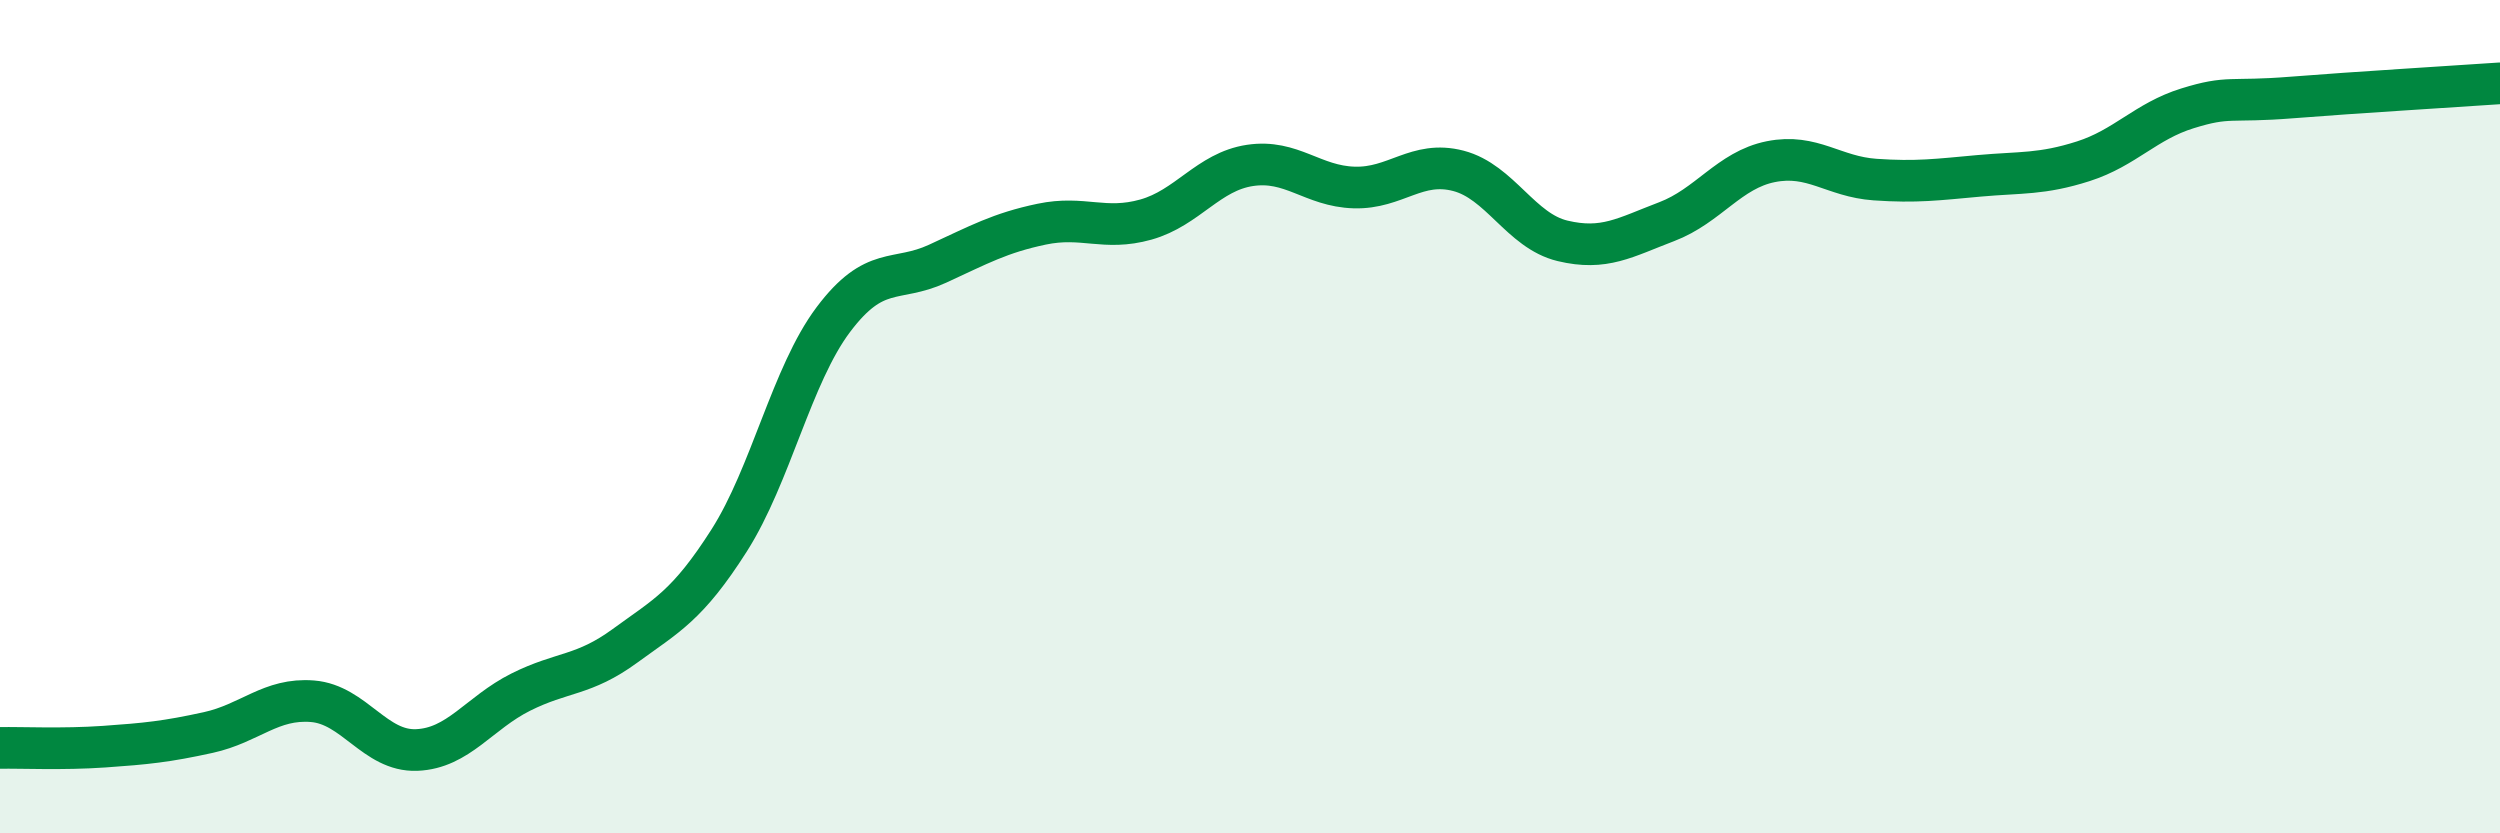
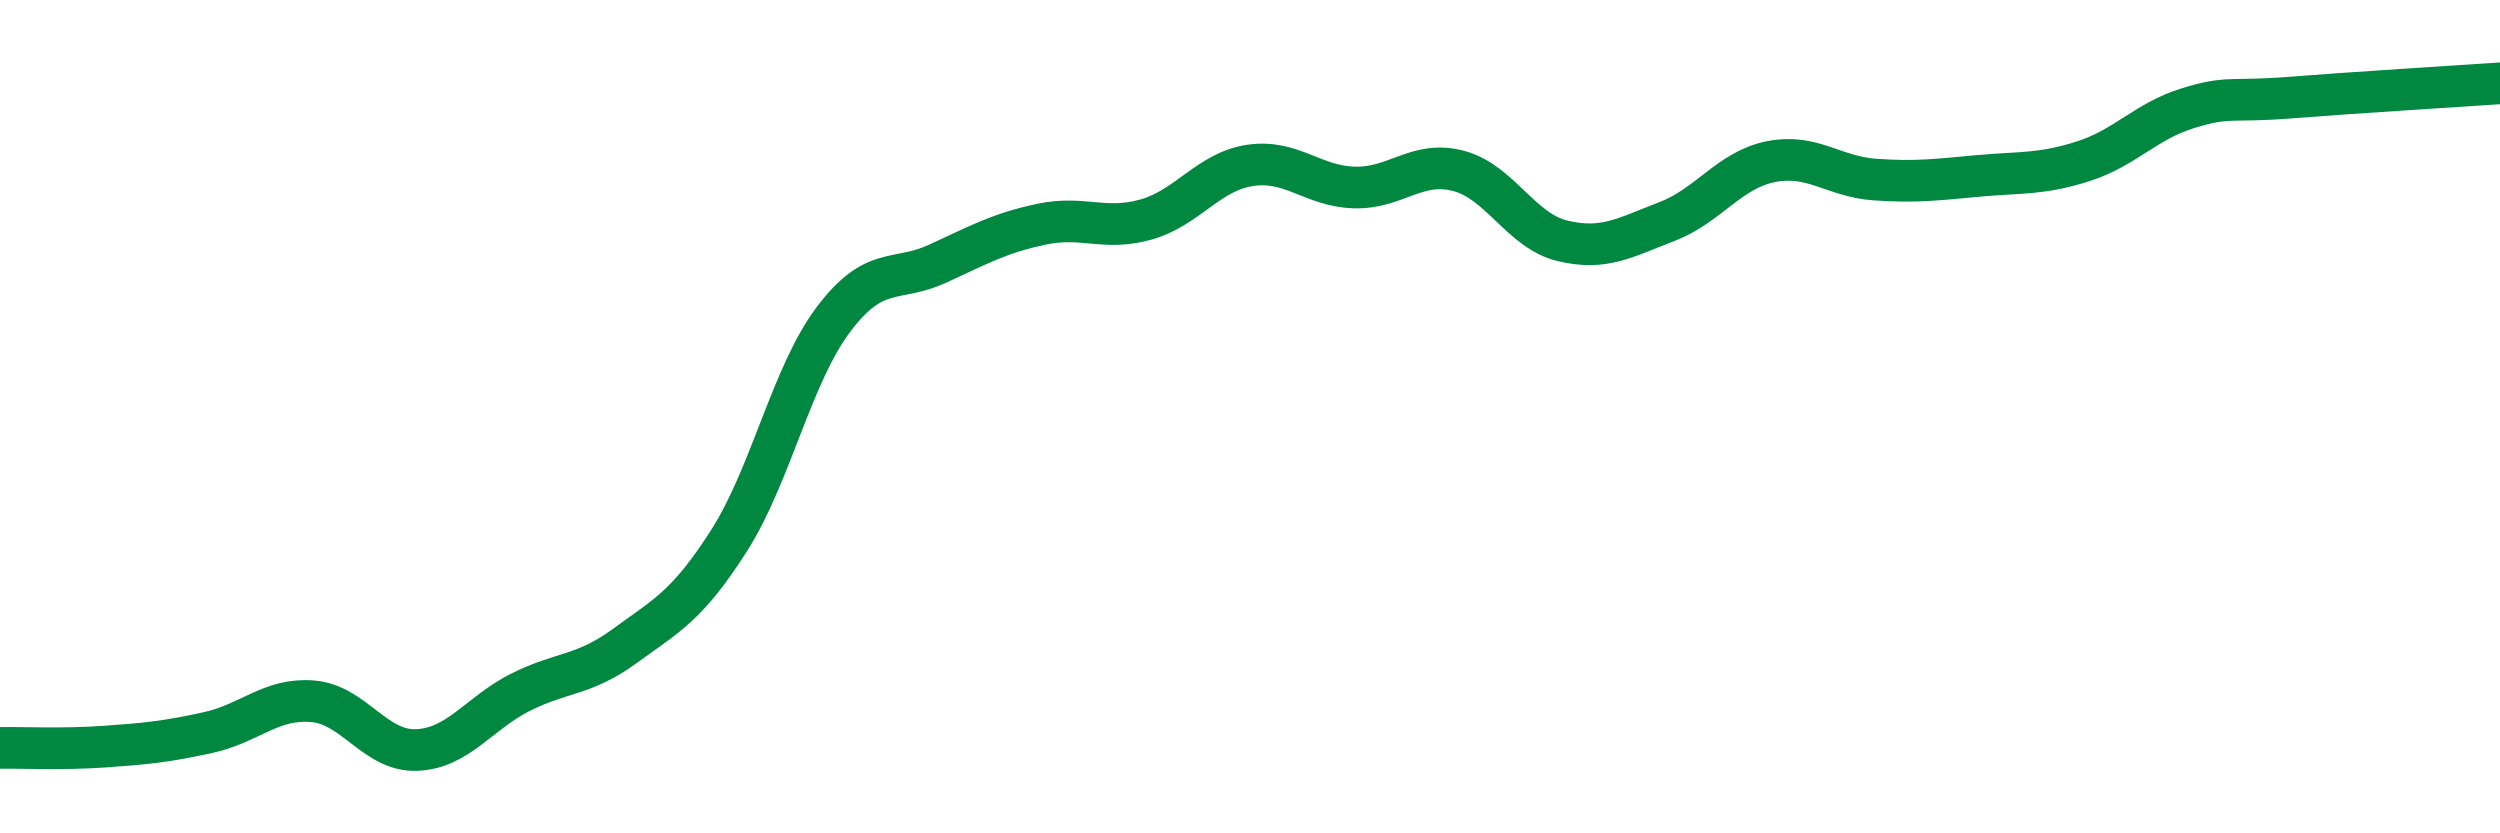
<svg xmlns="http://www.w3.org/2000/svg" width="60" height="20" viewBox="0 0 60 20">
-   <path d="M 0,17.95 C 0.5,17.94 1.5,17.99 2.5,17.92 C 3.5,17.85 4,17.8 5,17.58 C 6,17.36 6.5,16.75 7.5,16.83 C 8.5,16.91 9,18.04 10,18 C 11,17.96 11.5,17.11 12.5,16.61 C 13.5,16.11 14,16.23 15,15.5 C 16,14.77 16.5,14.54 17.5,12.97 C 18.5,11.4 19,9 20,7.67 C 21,6.34 21.5,6.79 22.5,6.33 C 23.5,5.87 24,5.59 25,5.38 C 26,5.17 26.5,5.55 27.5,5.27 C 28.5,4.99 29,4.12 30,3.97 C 31,3.82 31.5,4.47 32.5,4.5 C 33.5,4.53 34,3.84 35,4.1 C 36,4.36 36.5,5.54 37.5,5.78 C 38.5,6.02 39,5.7 40,5.32 C 41,4.94 41.5,4.08 42.5,3.88 C 43.5,3.68 44,4.24 45,4.31 C 46,4.38 46.5,4.31 47.5,4.22 C 48.5,4.13 49,4.19 50,3.87 C 51,3.55 51.5,2.91 52.5,2.6 C 53.5,2.29 53.5,2.46 55,2.34 C 56.5,2.22 59,2.07 60,2L60 20L0 20Z" fill="#008740" opacity="0.1" stroke-linecap="round" stroke-linejoin="round" />
  <path d="M 0,17.95 C 0.5,17.94 1.5,17.99 2.5,17.92 C 3.5,17.85 4,17.8 5,17.58 C 6,17.36 6.5,16.75 7.5,16.83 C 8.5,16.91 9,18.04 10,18 C 11,17.96 11.5,17.11 12.5,16.61 C 13.5,16.11 14,16.23 15,15.5 C 16,14.77 16.5,14.54 17.5,12.97 C 18.5,11.4 19,9 20,7.67 C 21,6.34 21.5,6.79 22.5,6.33 C 23.5,5.87 24,5.59 25,5.38 C 26,5.17 26.5,5.55 27.5,5.27 C 28.5,4.99 29,4.12 30,3.97 C 31,3.82 31.5,4.47 32.5,4.5 C 33.5,4.53 34,3.84 35,4.1 C 36,4.36 36.5,5.54 37.5,5.78 C 38.5,6.02 39,5.7 40,5.32 C 41,4.94 41.5,4.08 42.5,3.88 C 43.5,3.68 44,4.24 45,4.31 C 46,4.38 46.5,4.31 47.5,4.22 C 48.5,4.13 49,4.19 50,3.87 C 51,3.55 51.5,2.91 52.5,2.6 C 53.5,2.29 53.5,2.46 55,2.34 C 56.5,2.22 59,2.07 60,2" stroke="#008740" stroke-width="1" fill="none" stroke-linecap="round" stroke-linejoin="round" />
</svg>